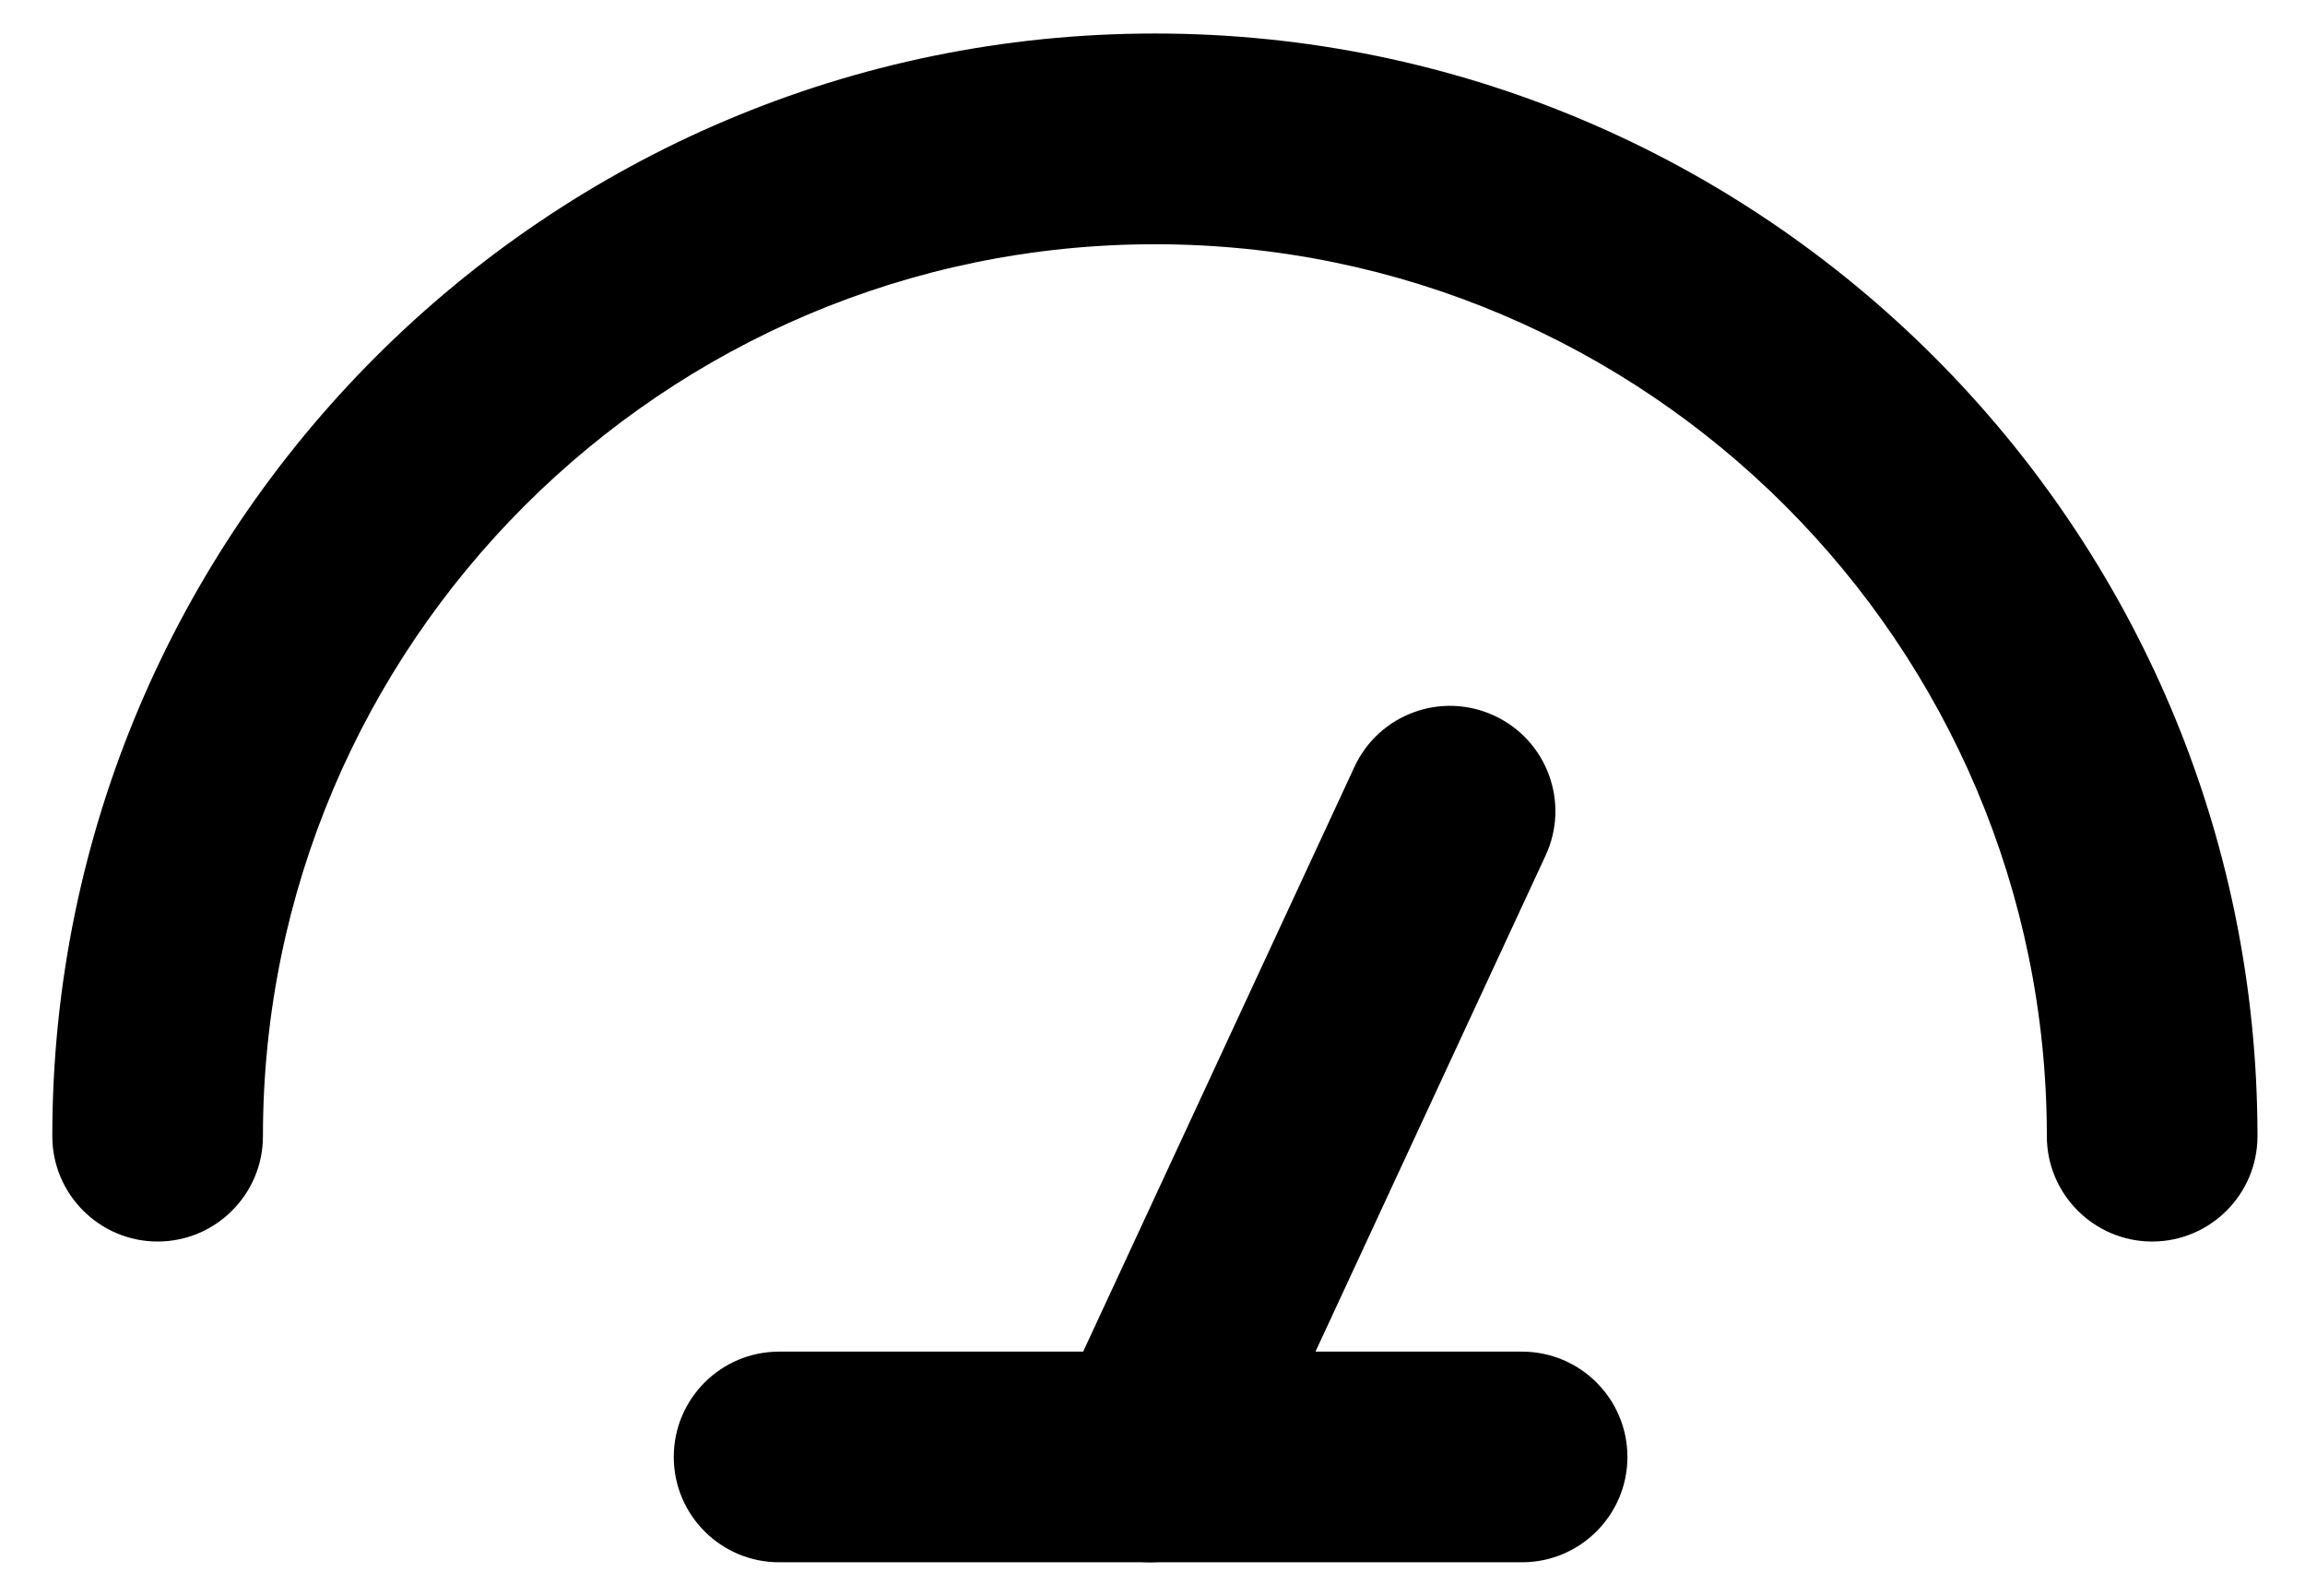
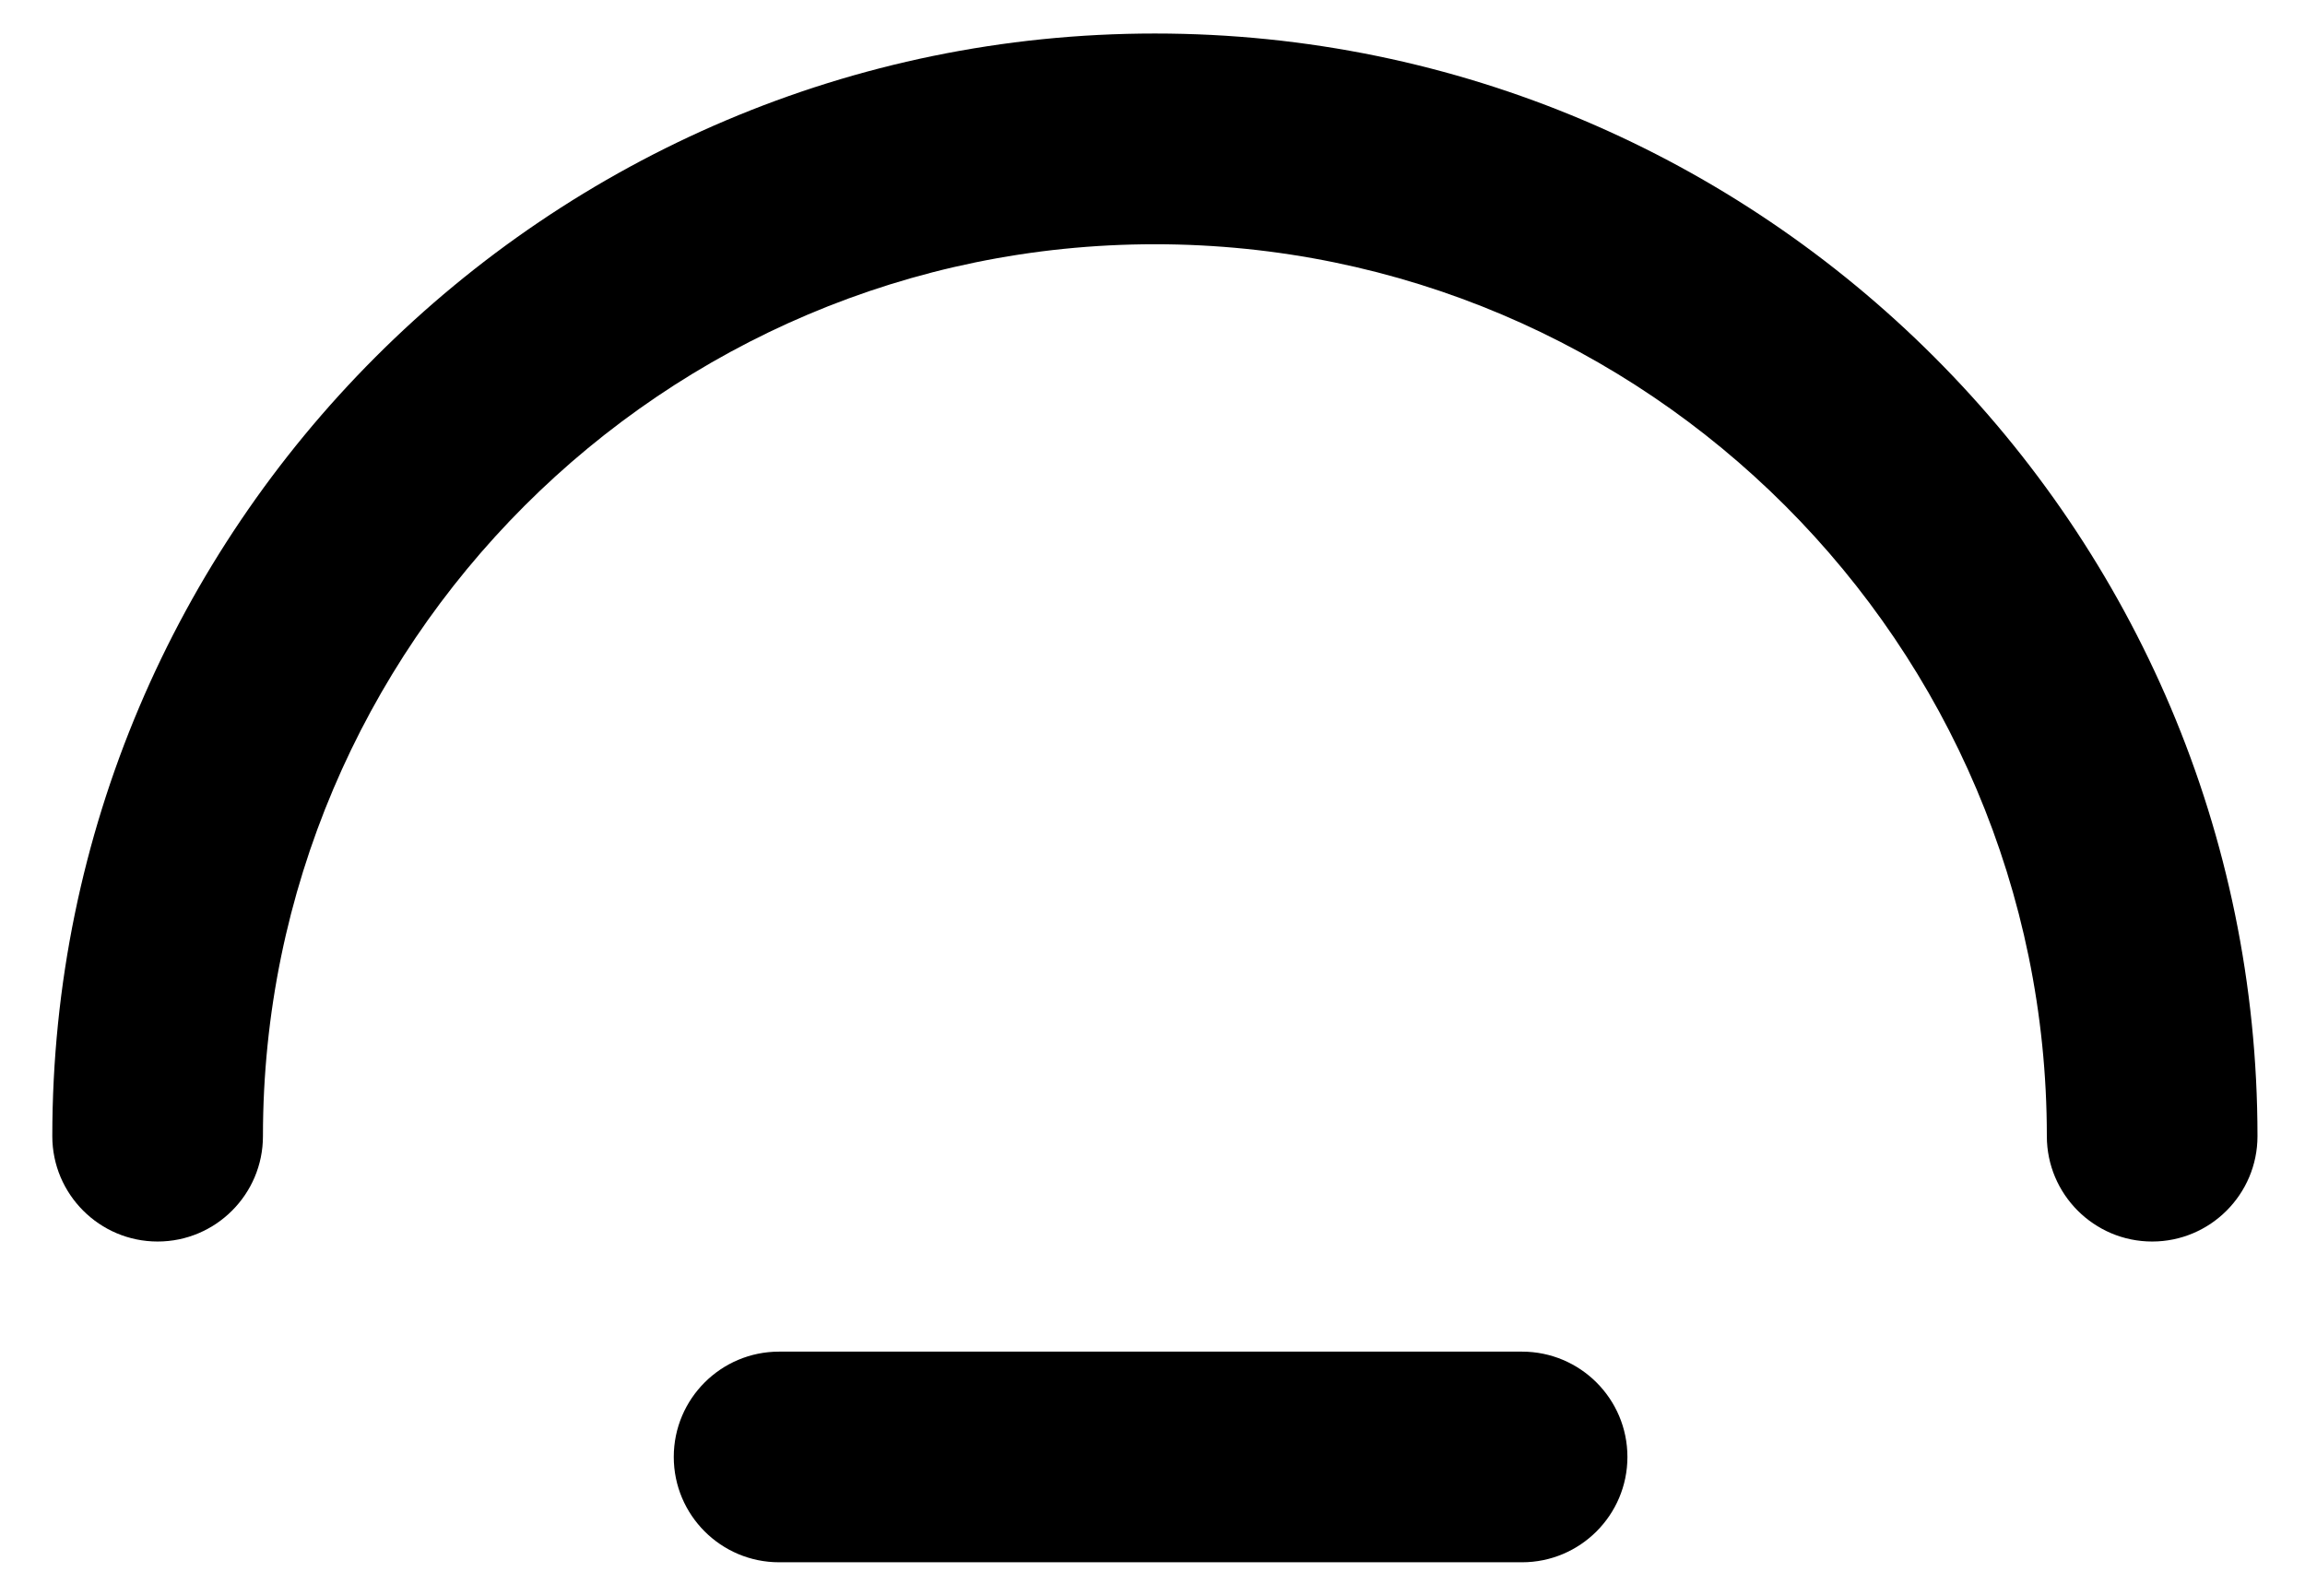
<svg xmlns="http://www.w3.org/2000/svg" id="Calque_1" version="1.1" viewBox="0 0 26 18">
  <path d="M24.276 14.004C23.621 14.004 23.088 13.471 23.088 12.816C23.088 7.269 18.574 2.755 13.027 2.755C7.481 2.755 2.966 7.269 2.966 12.816C2.966 13.471 2.433 14.004 1.778 14.004C1.123 14.004 0.59 13.471 0.59 12.816C0.59 5.959 6.17 0.378 13.027 0.378C19.884 0.378 25.464 5.959 25.464 12.816C25.464 13.471 24.931 14.004 24.276 14.004Z" fill="currentColor" />
  <path d="M17.168 17.622H8.788C8.132 17.622 7.6 17.089 7.6 16.434C7.6 15.778 8.132 15.246 8.788 15.246H17.168C17.824 15.246 18.357 15.778 18.357 16.434C18.357 17.089 17.824 17.622 17.168 17.622Z" fill="currentColor" />
-   <path d="M12.976 17.622C12.81 17.622 12.64 17.588 12.477 17.51C11.883 17.235 11.622 16.529 11.9 15.931L15.278 8.65C15.553 8.056 16.259 7.795 16.856 8.073C17.45 8.348 17.712 9.054 17.433 9.652L14.056 16.933C13.855 17.367 13.424 17.622 12.976 17.622Z" fill="currentColor" />
</svg>